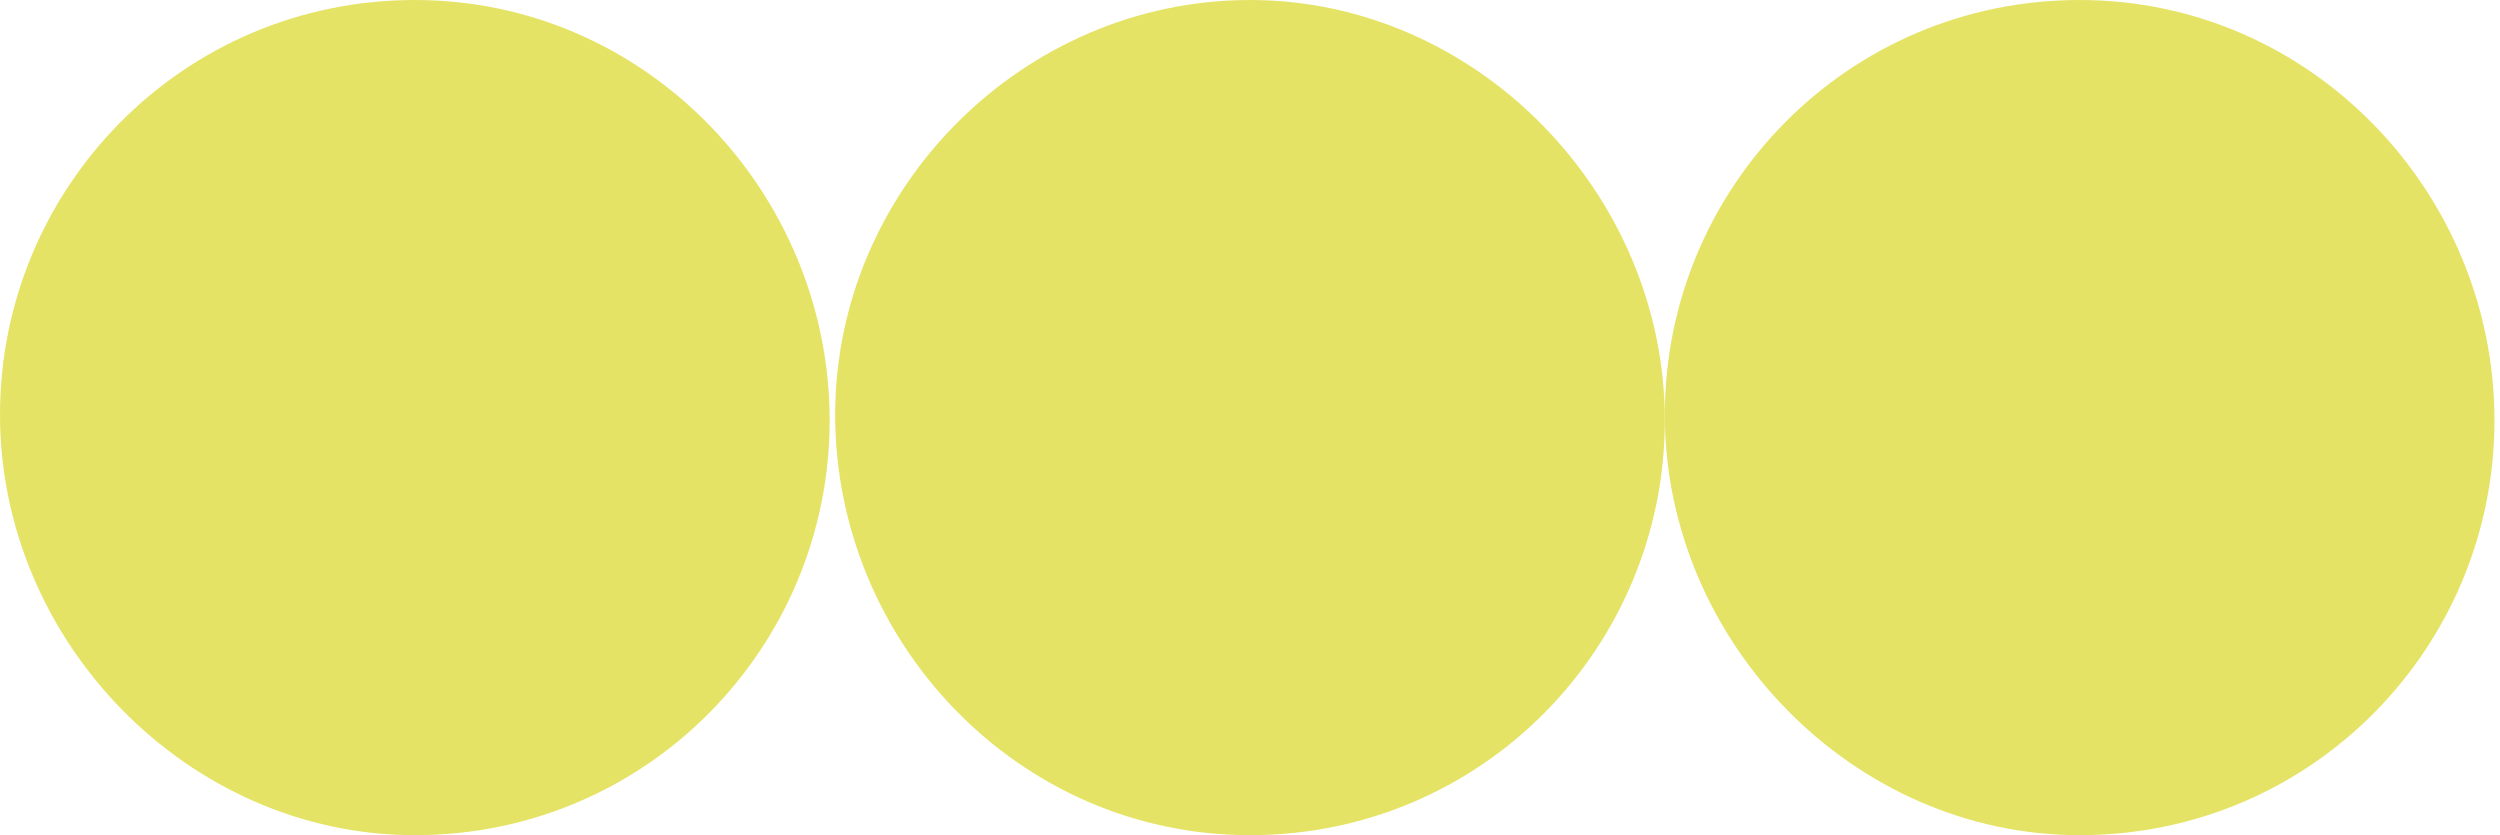
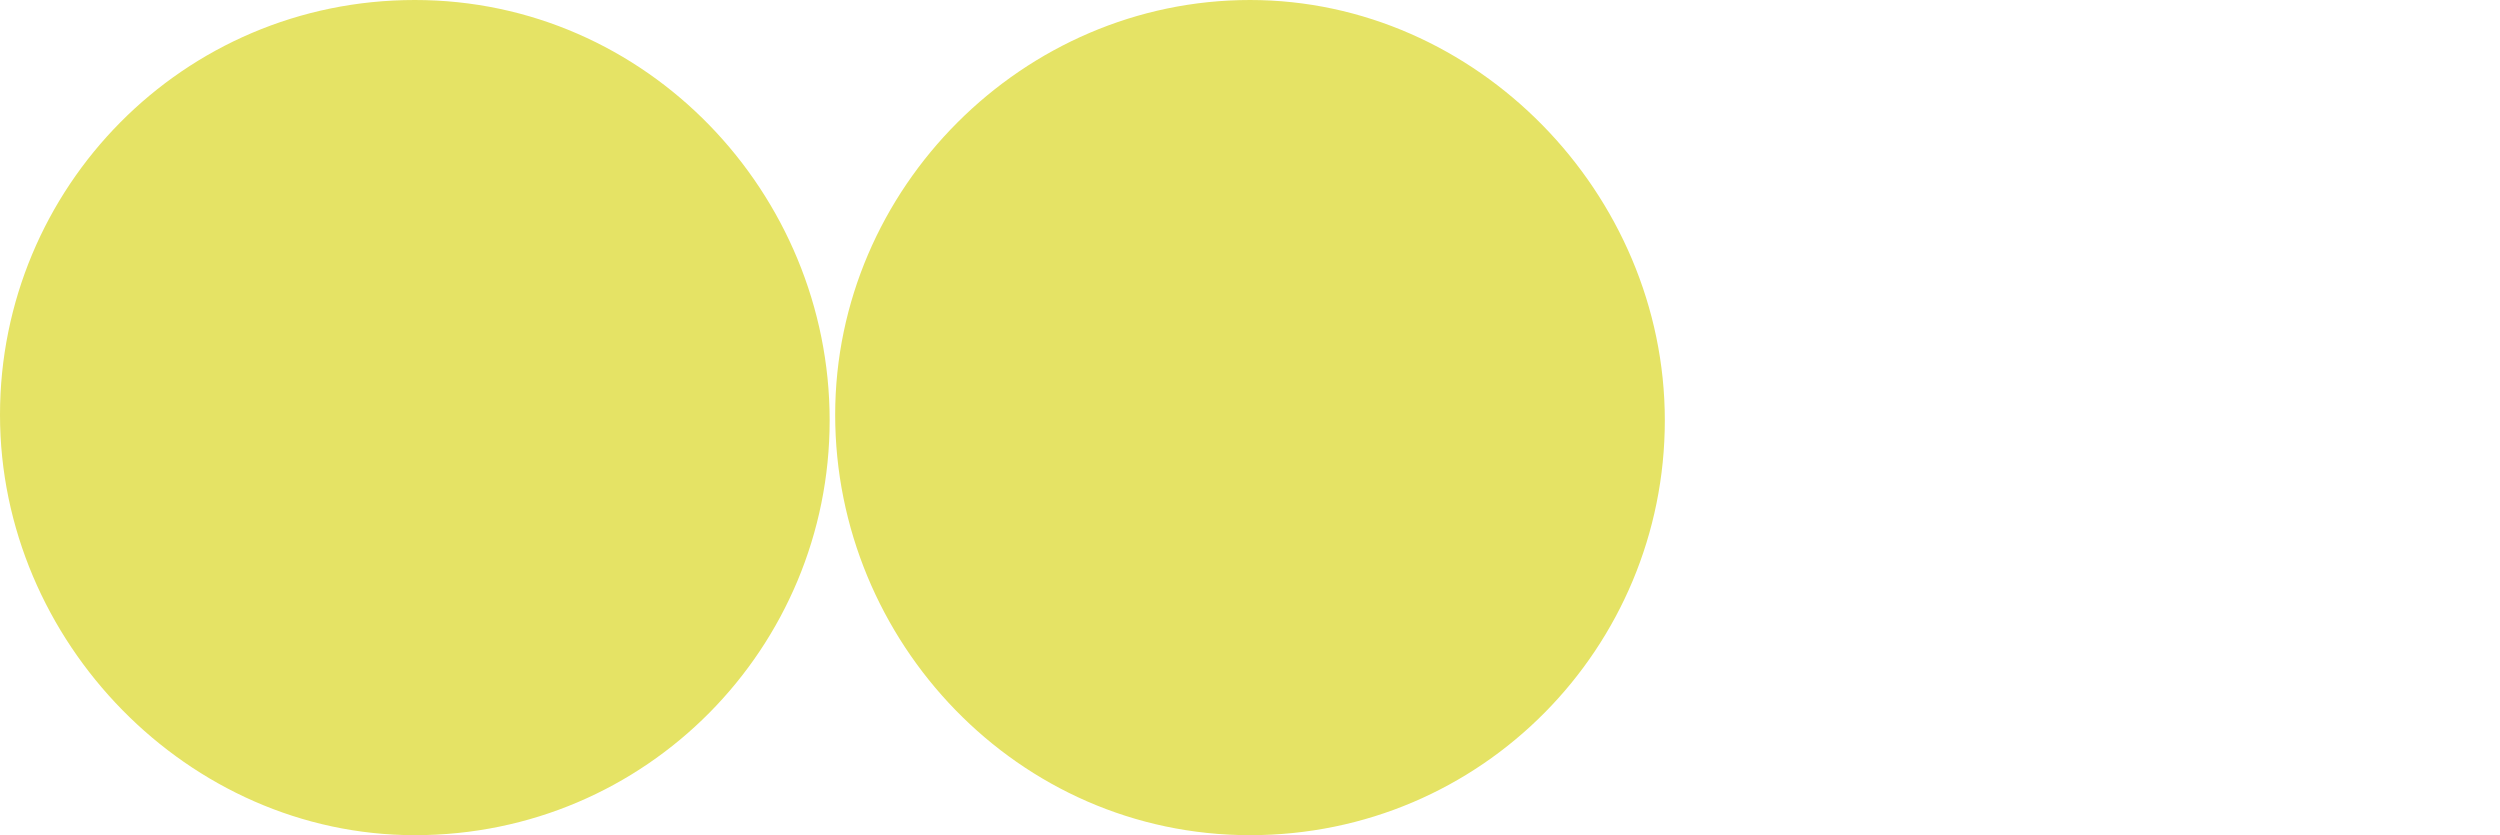
<svg xmlns="http://www.w3.org/2000/svg" version="1.1" id="Calque_1" x="0px" y="0px" viewBox="0 0 45.2 15.1" style="enable-background:new 0 0 45.2 15.1;" xml:space="preserve">
  <style type="text/css">
	.st0{fill:#E5E365;}
</style>
  <path class="st0" d="M7.5,15.1c4.2,0,7.5-3.4,7.5-7.5S11.7,0,7.5,0S0,3.4,0,7.5S3.4,15.1,7.5,15.1" />
  <path class="st0" d="M22.6,15.1c4.2,0,7.5-3.4,7.5-7.5S26.7,0,22.6,0s-7.5,3.4-7.5,7.5S18.4,15.1,22.6,15.1" />
-   <path class="st0" d="M37.6,15.1c4.2,0,7.5-3.4,7.5-7.5S41.8,0,37.6,0s-7.5,3.4-7.5,7.5S33.5,15.1,37.6,15.1" />
</svg>